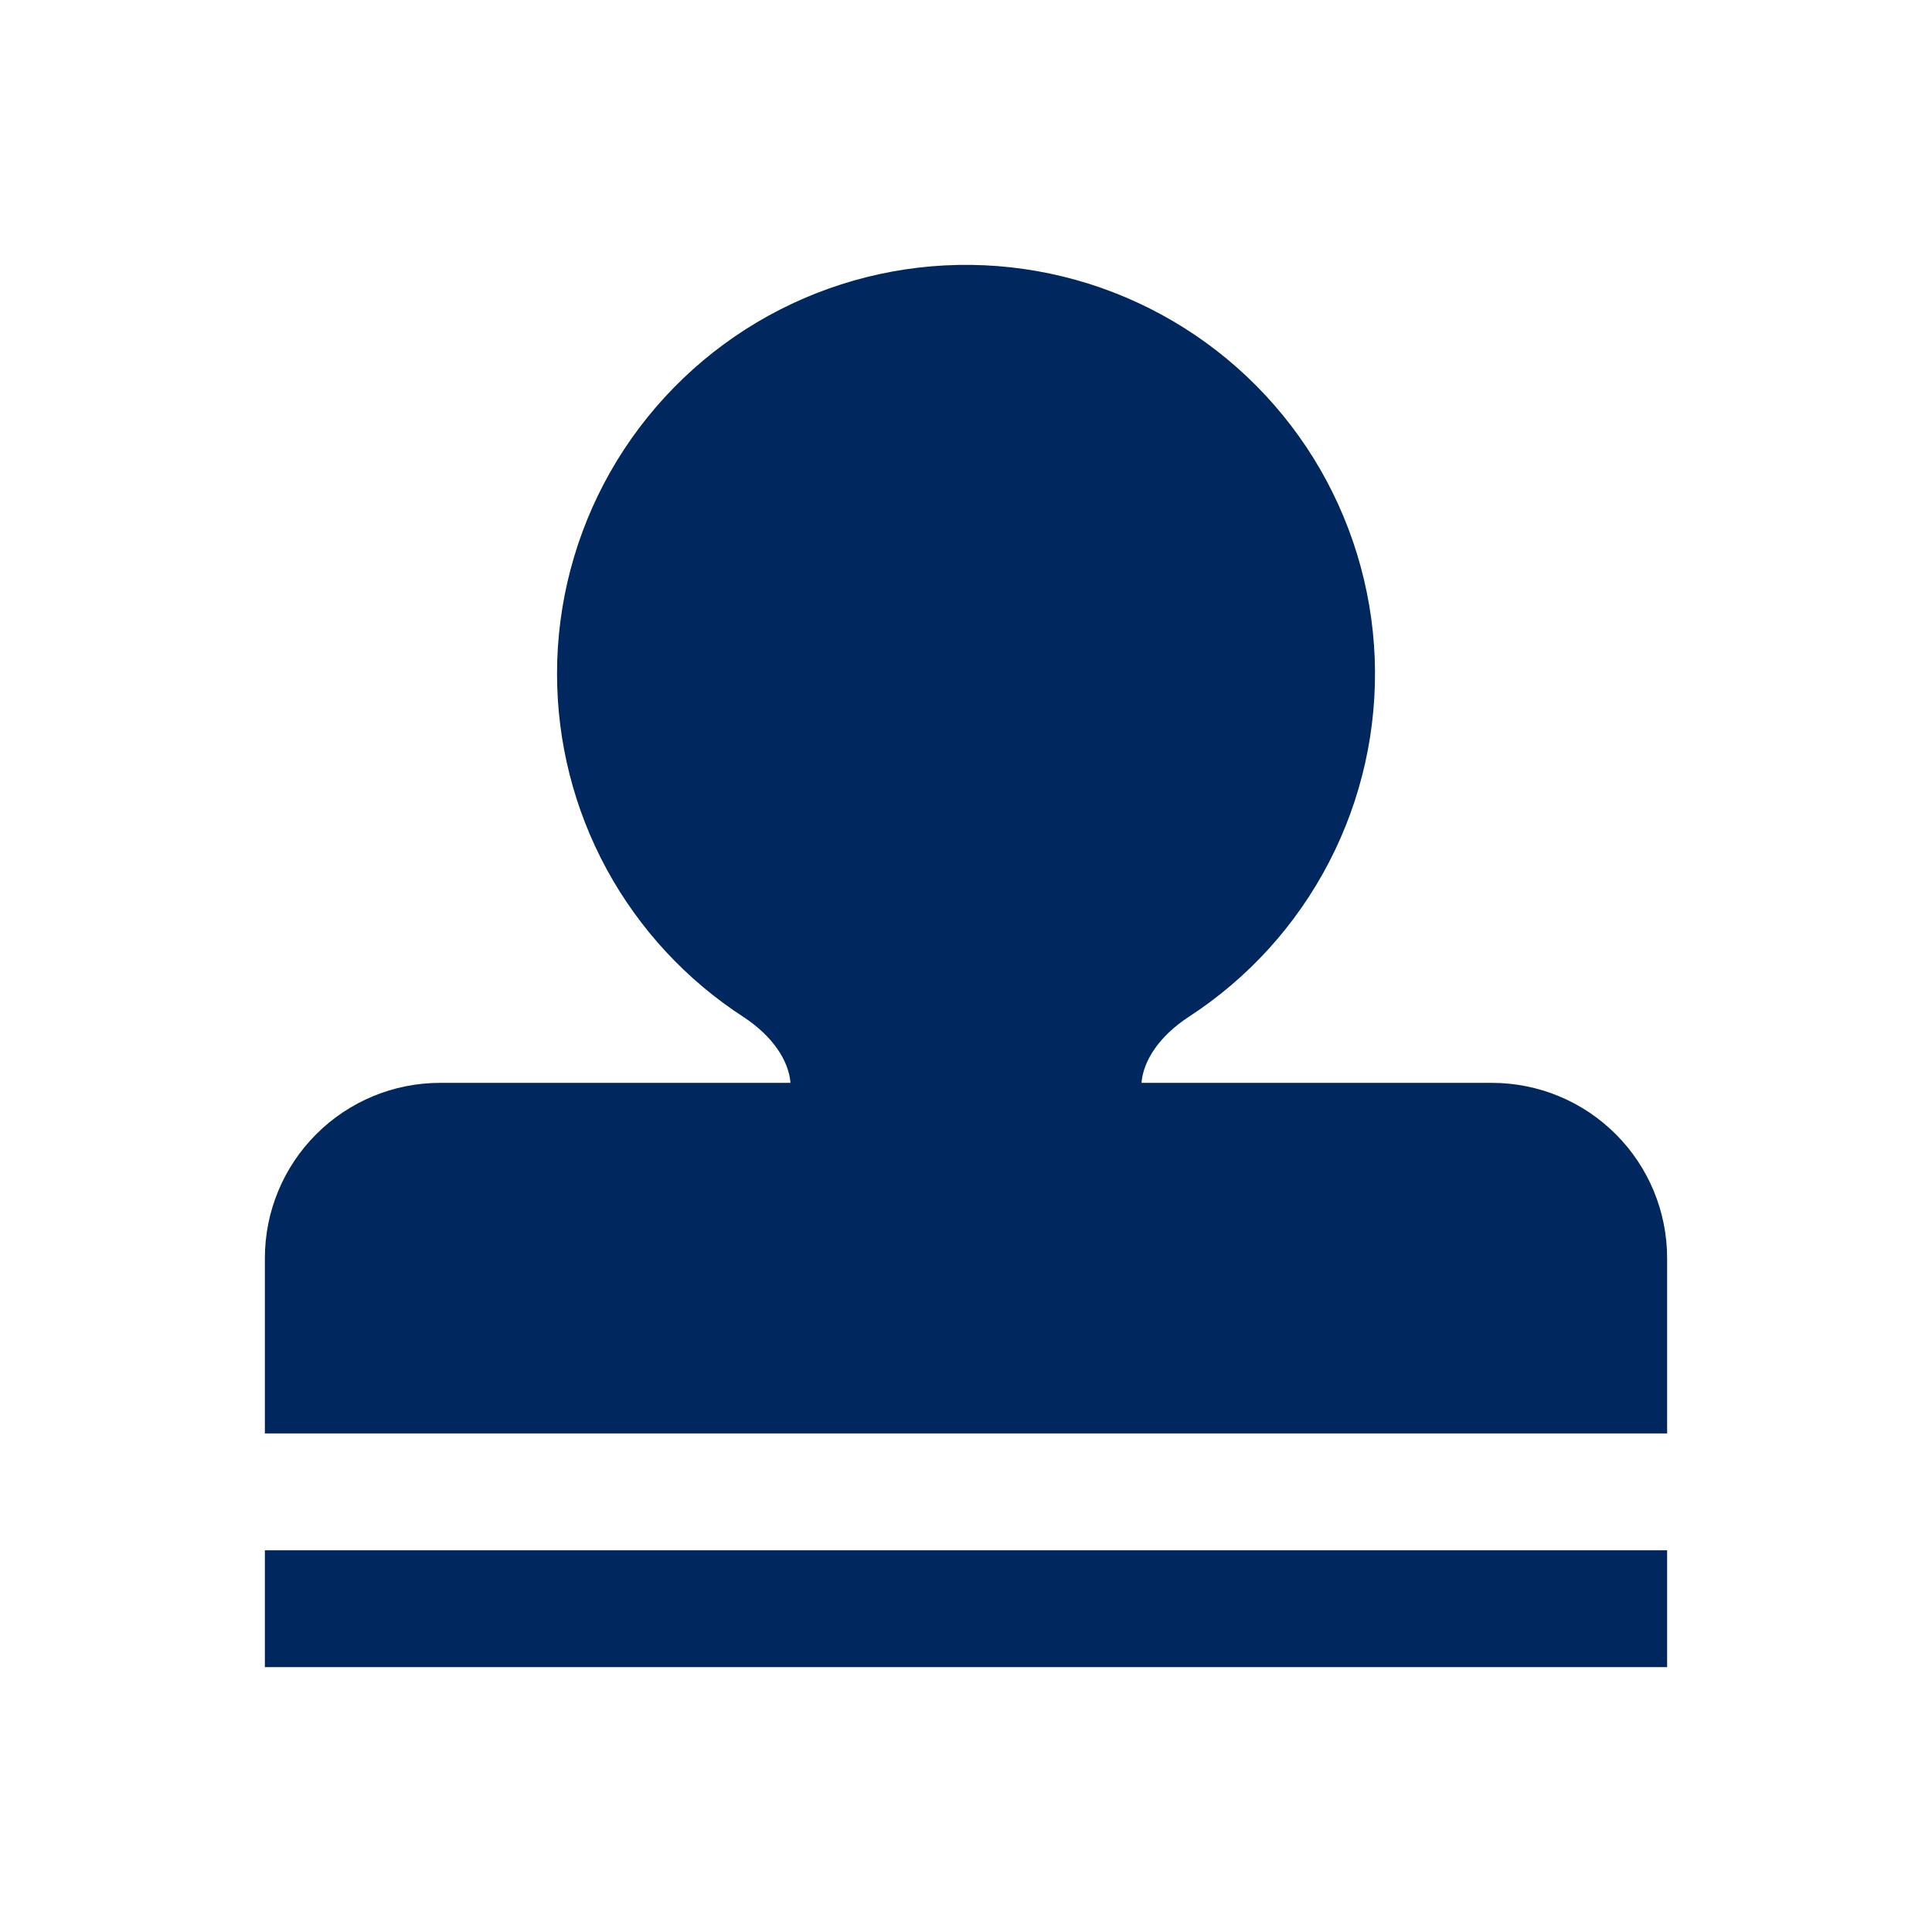
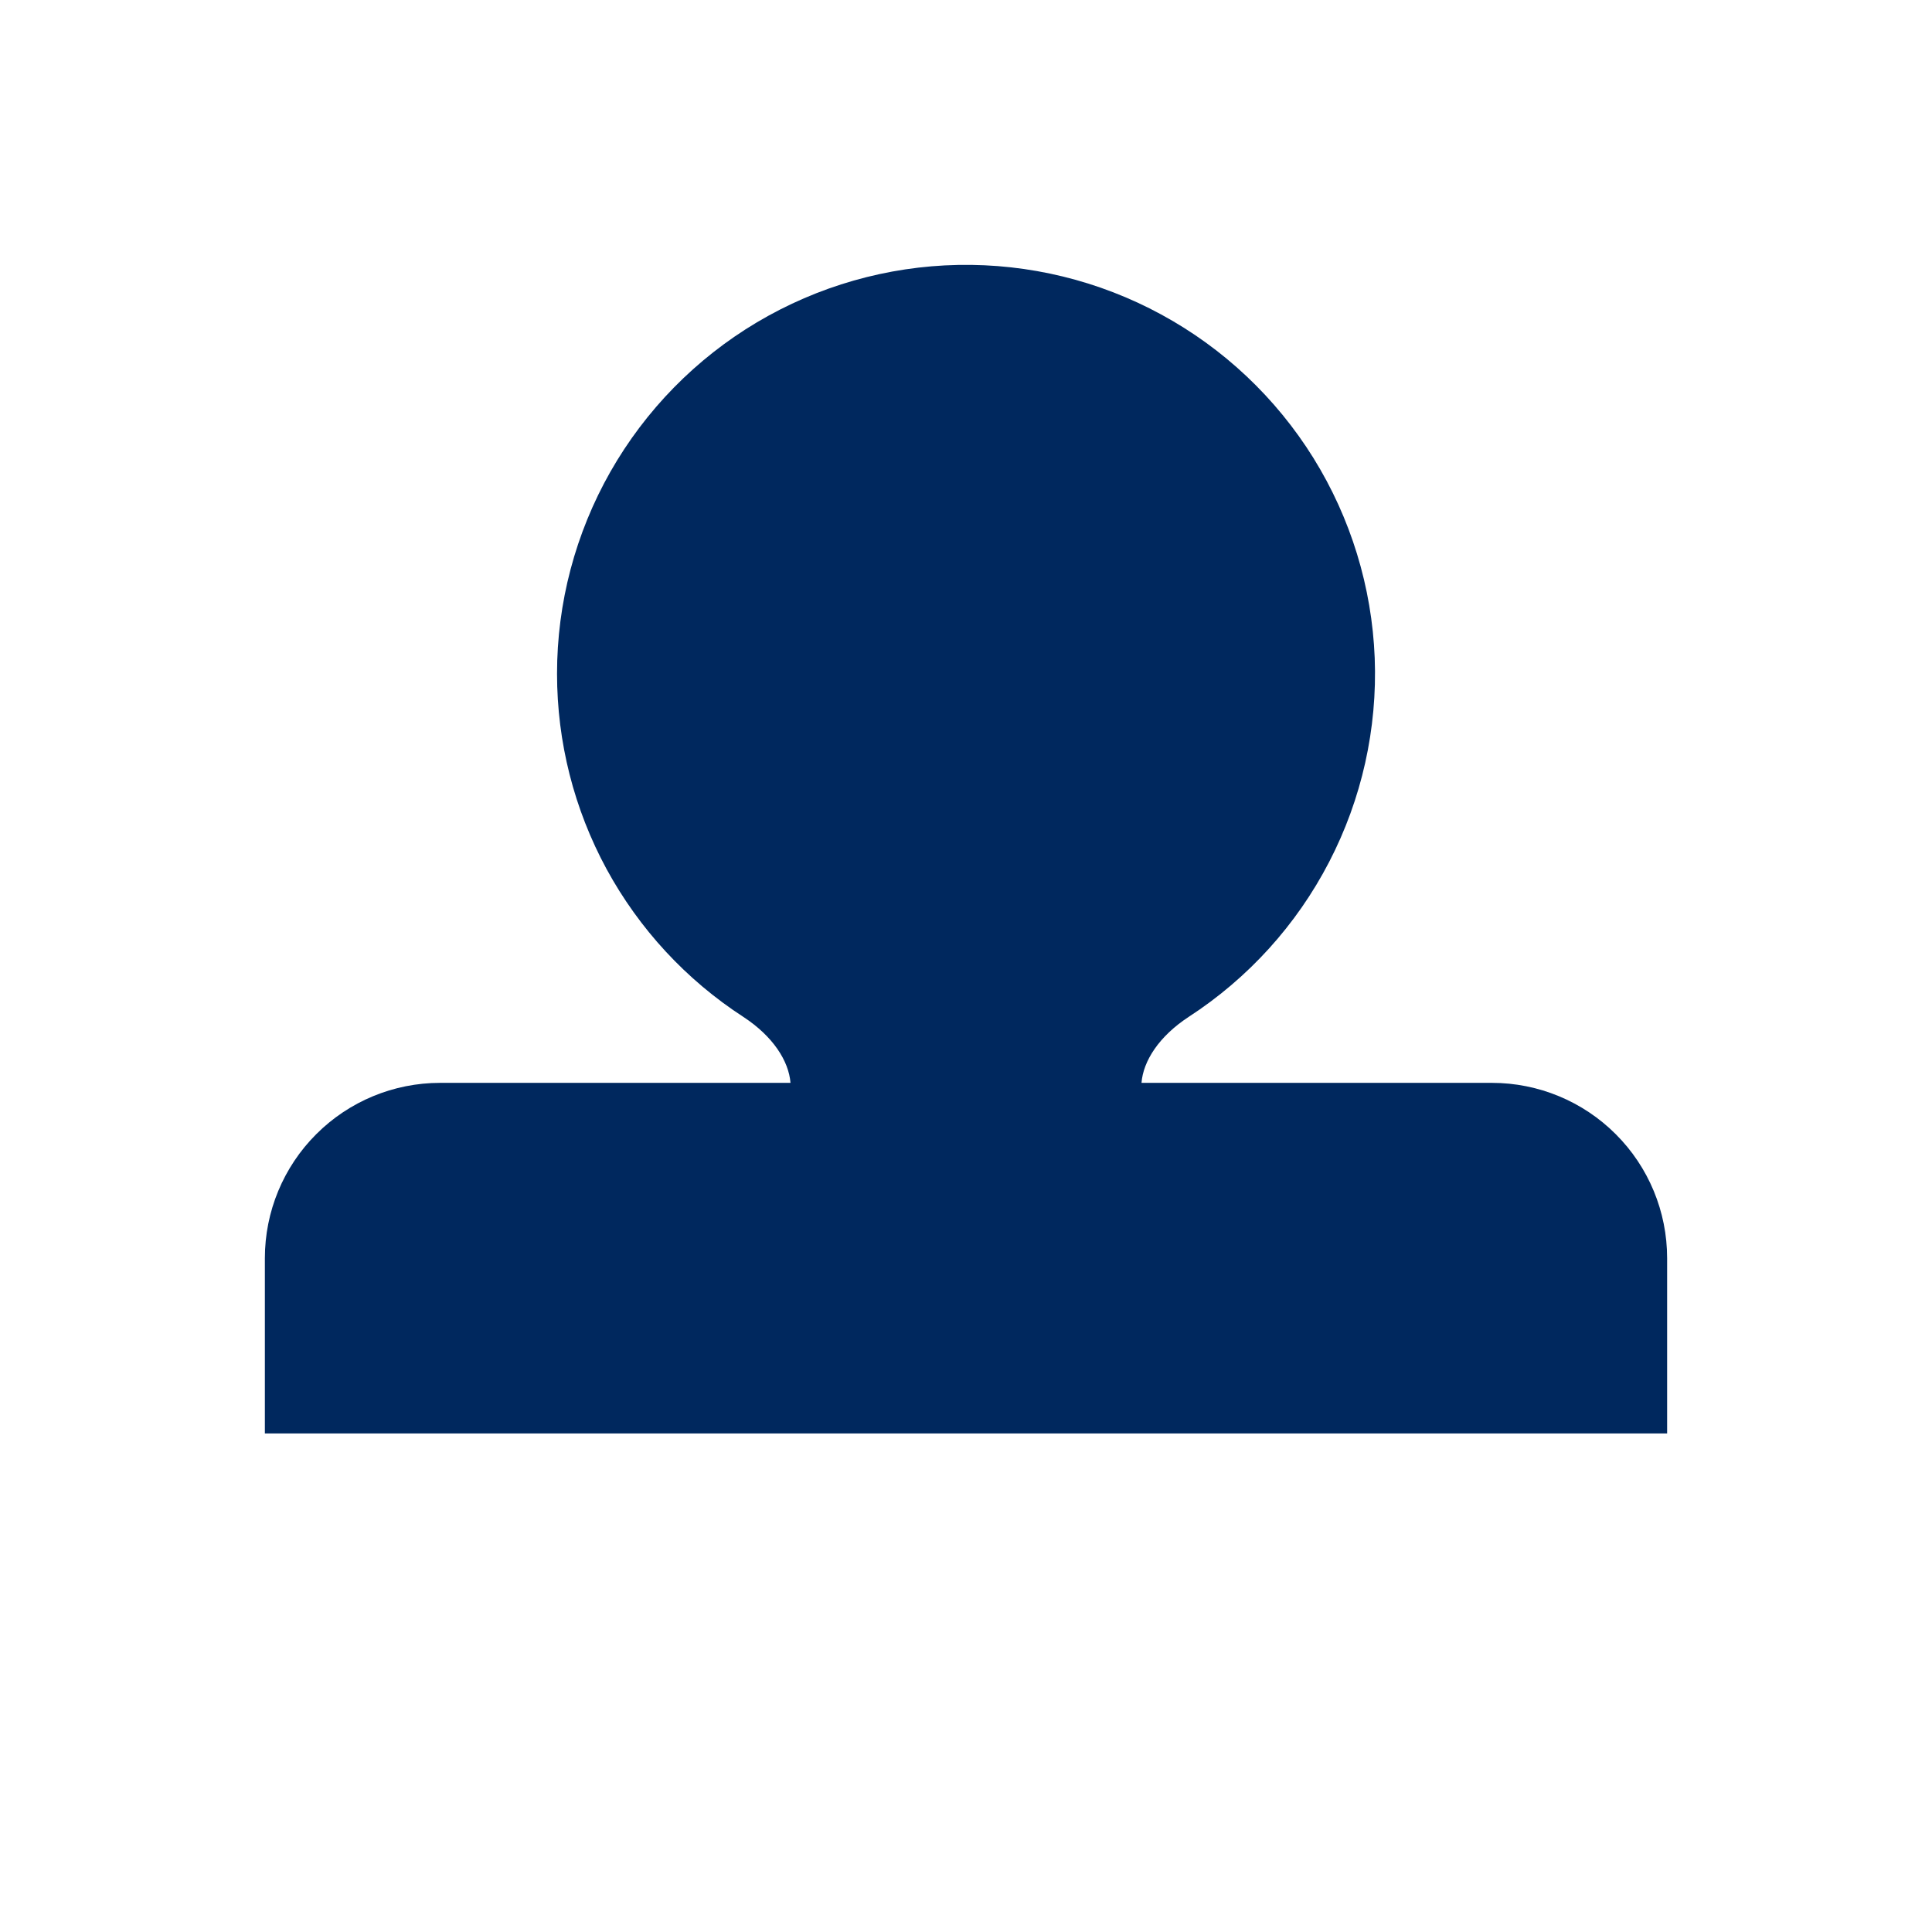
<svg xmlns="http://www.w3.org/2000/svg" width="31" height="31" viewBox="0 0 31 31" fill="none">
-   <path fill-rule="evenodd" clip-rule="evenodd" d="M8.938 10.812C8.937 9.675 9.233 8.557 9.795 7.568C10.358 6.579 11.167 5.754 12.145 5.172C13.123 4.591 14.235 4.273 15.372 4.251C16.509 4.229 17.633 4.503 18.632 5.046C19.632 5.589 20.473 6.382 21.074 7.348C21.674 8.314 22.013 9.42 22.058 10.557C22.102 11.693 21.85 12.822 21.326 13.832C20.803 14.842 20.026 15.698 19.072 16.317C18.596 16.629 18.344 17.024 18.316 17.375H23.938C24.683 17.375 25.399 17.671 25.926 18.199C26.454 18.726 26.75 19.442 26.75 20.188V23H4.25V20.188C4.25 19.442 4.546 18.726 5.074 18.199C5.601 17.671 6.317 17.375 7.062 17.375H12.684C12.656 17.024 12.404 16.629 11.928 16.317C11.01 15.722 10.256 14.906 9.733 13.945C9.211 12.983 8.938 11.907 8.938 10.812ZM26.75 24.875V26.75H4.25V24.875H26.75Z" fill="#00285E" />
+   <path fill-rule="evenodd" clip-rule="evenodd" d="M8.938 10.812C8.937 9.675 9.233 8.557 9.795 7.568C10.358 6.579 11.167 5.754 12.145 5.172C13.123 4.591 14.235 4.273 15.372 4.251C16.509 4.229 17.633 4.503 18.632 5.046C19.632 5.589 20.473 6.382 21.074 7.348C21.674 8.314 22.013 9.42 22.058 10.557C22.102 11.693 21.85 12.822 21.326 13.832C20.803 14.842 20.026 15.698 19.072 16.317C18.596 16.629 18.344 17.024 18.316 17.375H23.938C24.683 17.375 25.399 17.671 25.926 18.199C26.454 18.726 26.75 19.442 26.75 20.188V23H4.25V20.188C4.25 19.442 4.546 18.726 5.074 18.199C5.601 17.671 6.317 17.375 7.062 17.375H12.684C12.656 17.024 12.404 16.629 11.928 16.317C11.01 15.722 10.256 14.906 9.733 13.945C9.211 12.983 8.938 11.907 8.938 10.812ZM26.75 24.875V26.75V24.875H26.75Z" fill="#00285E" />
</svg>